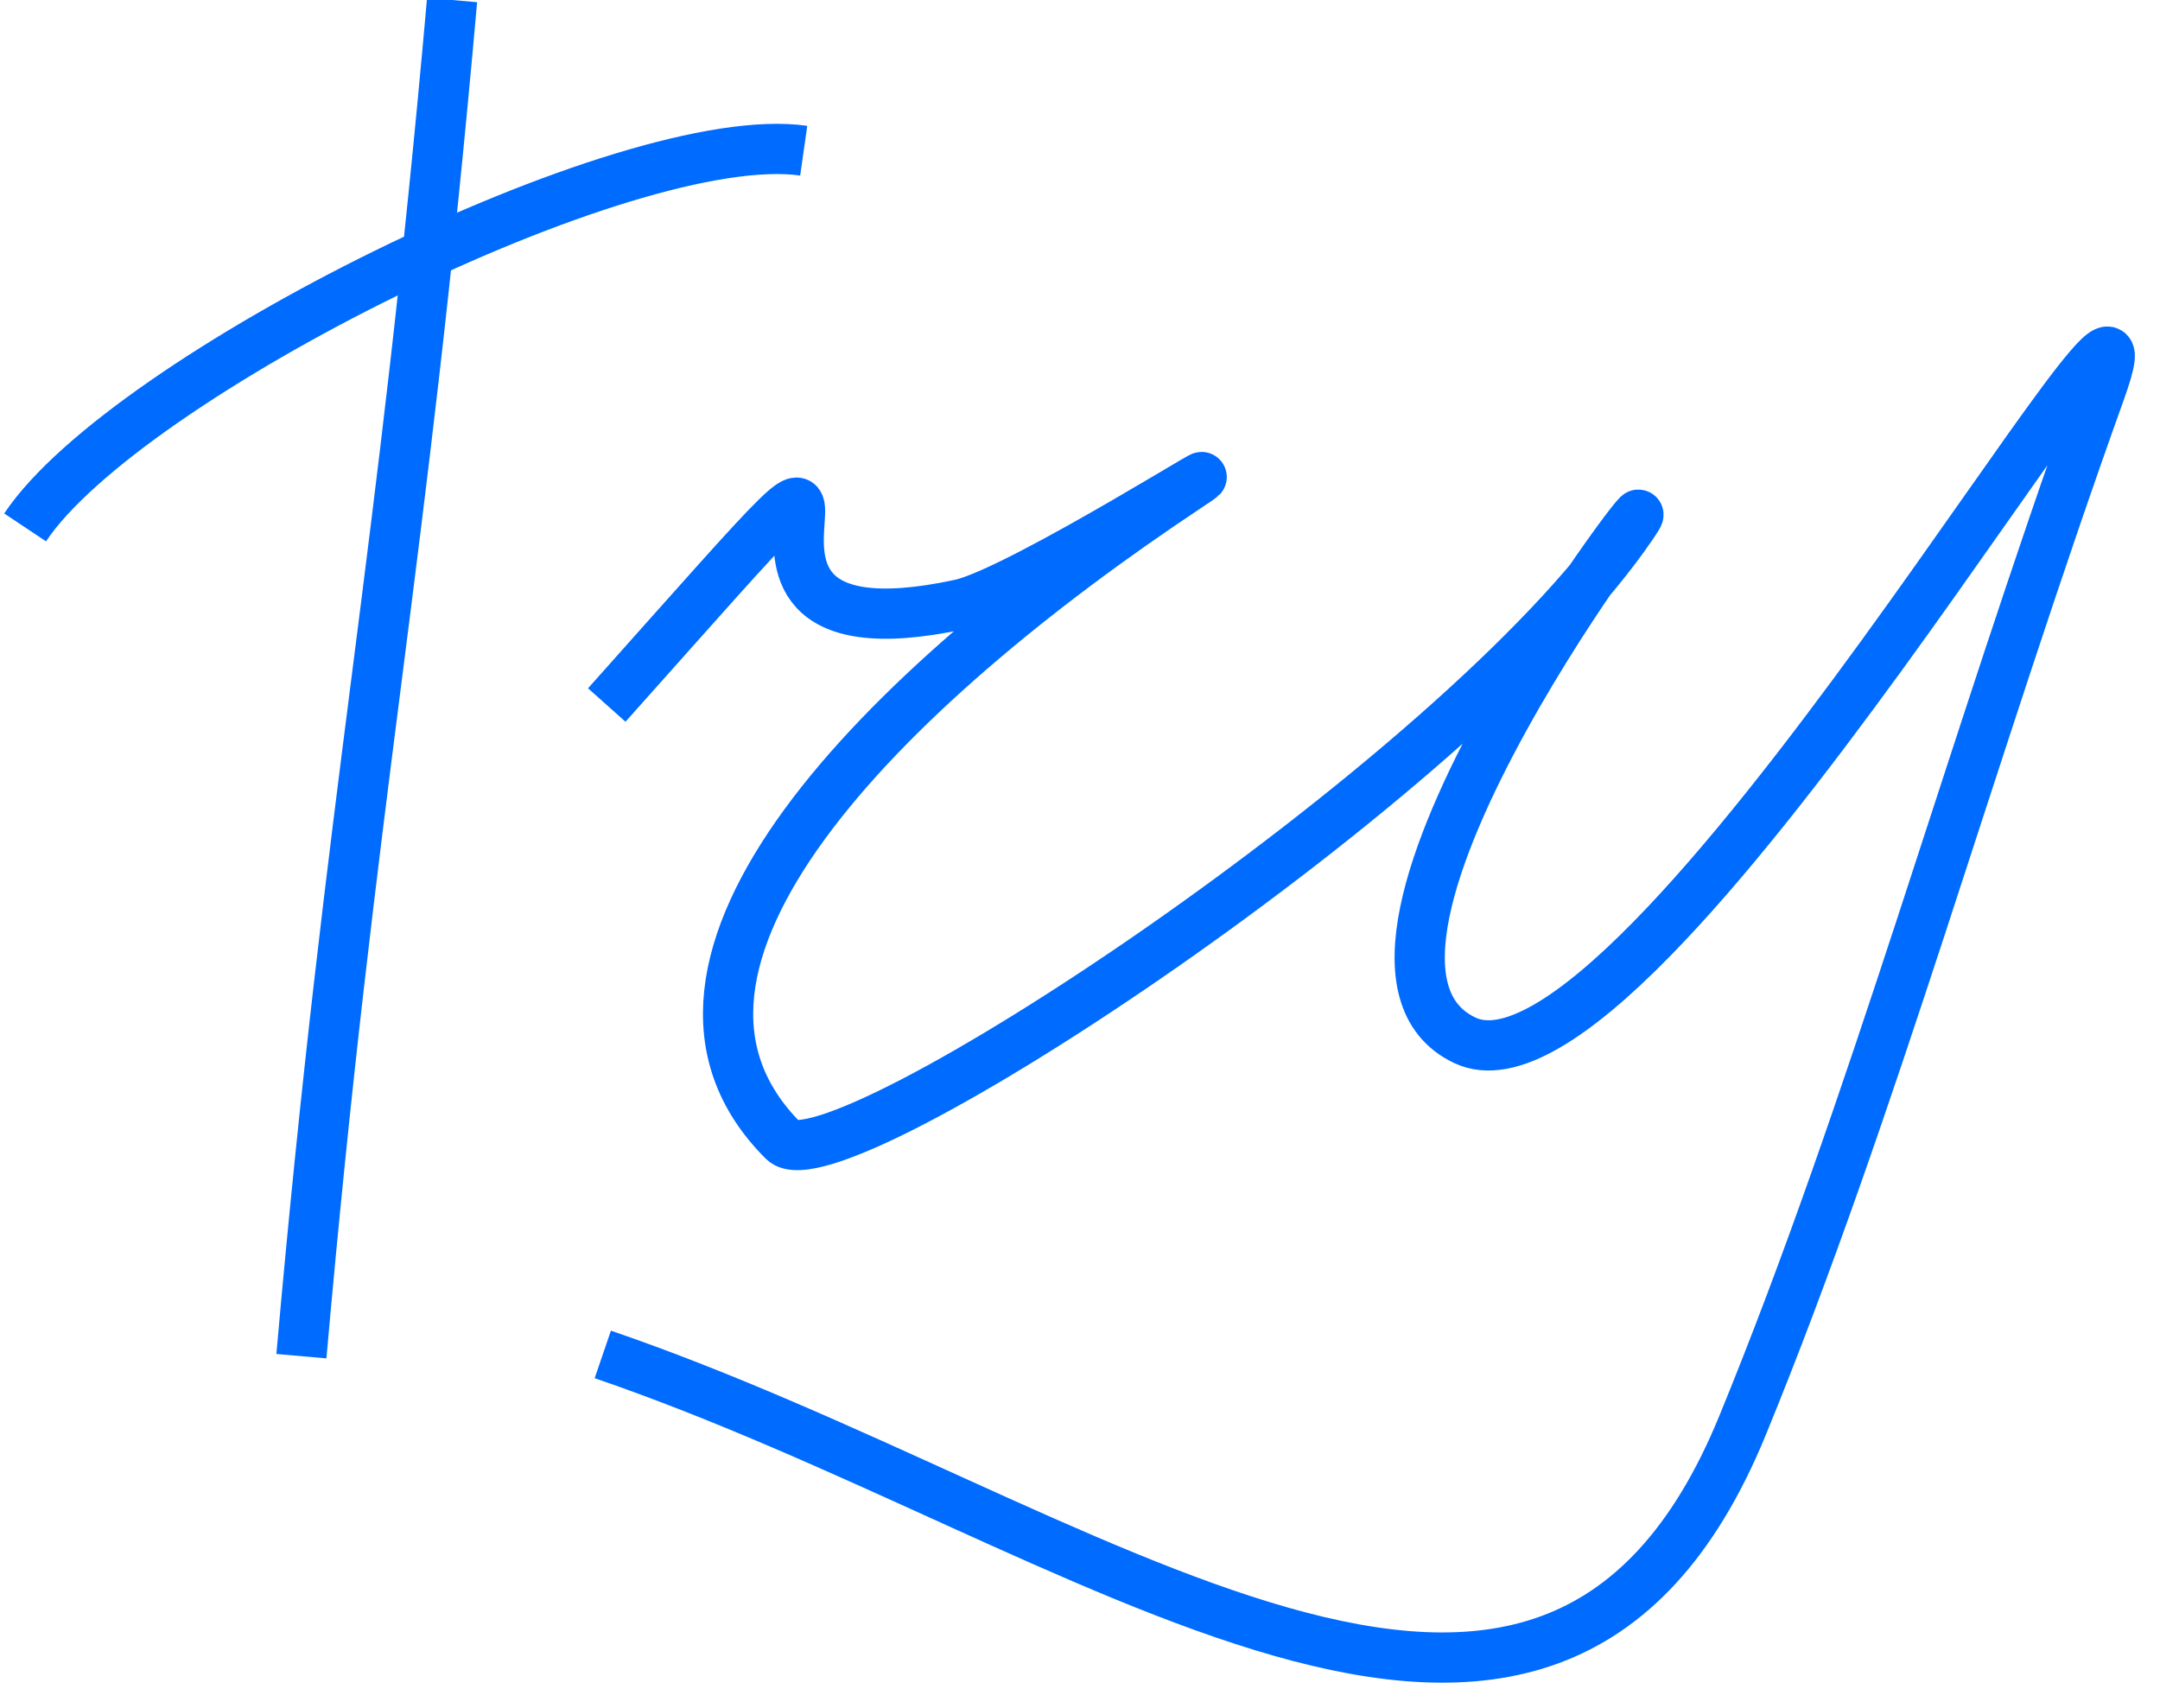
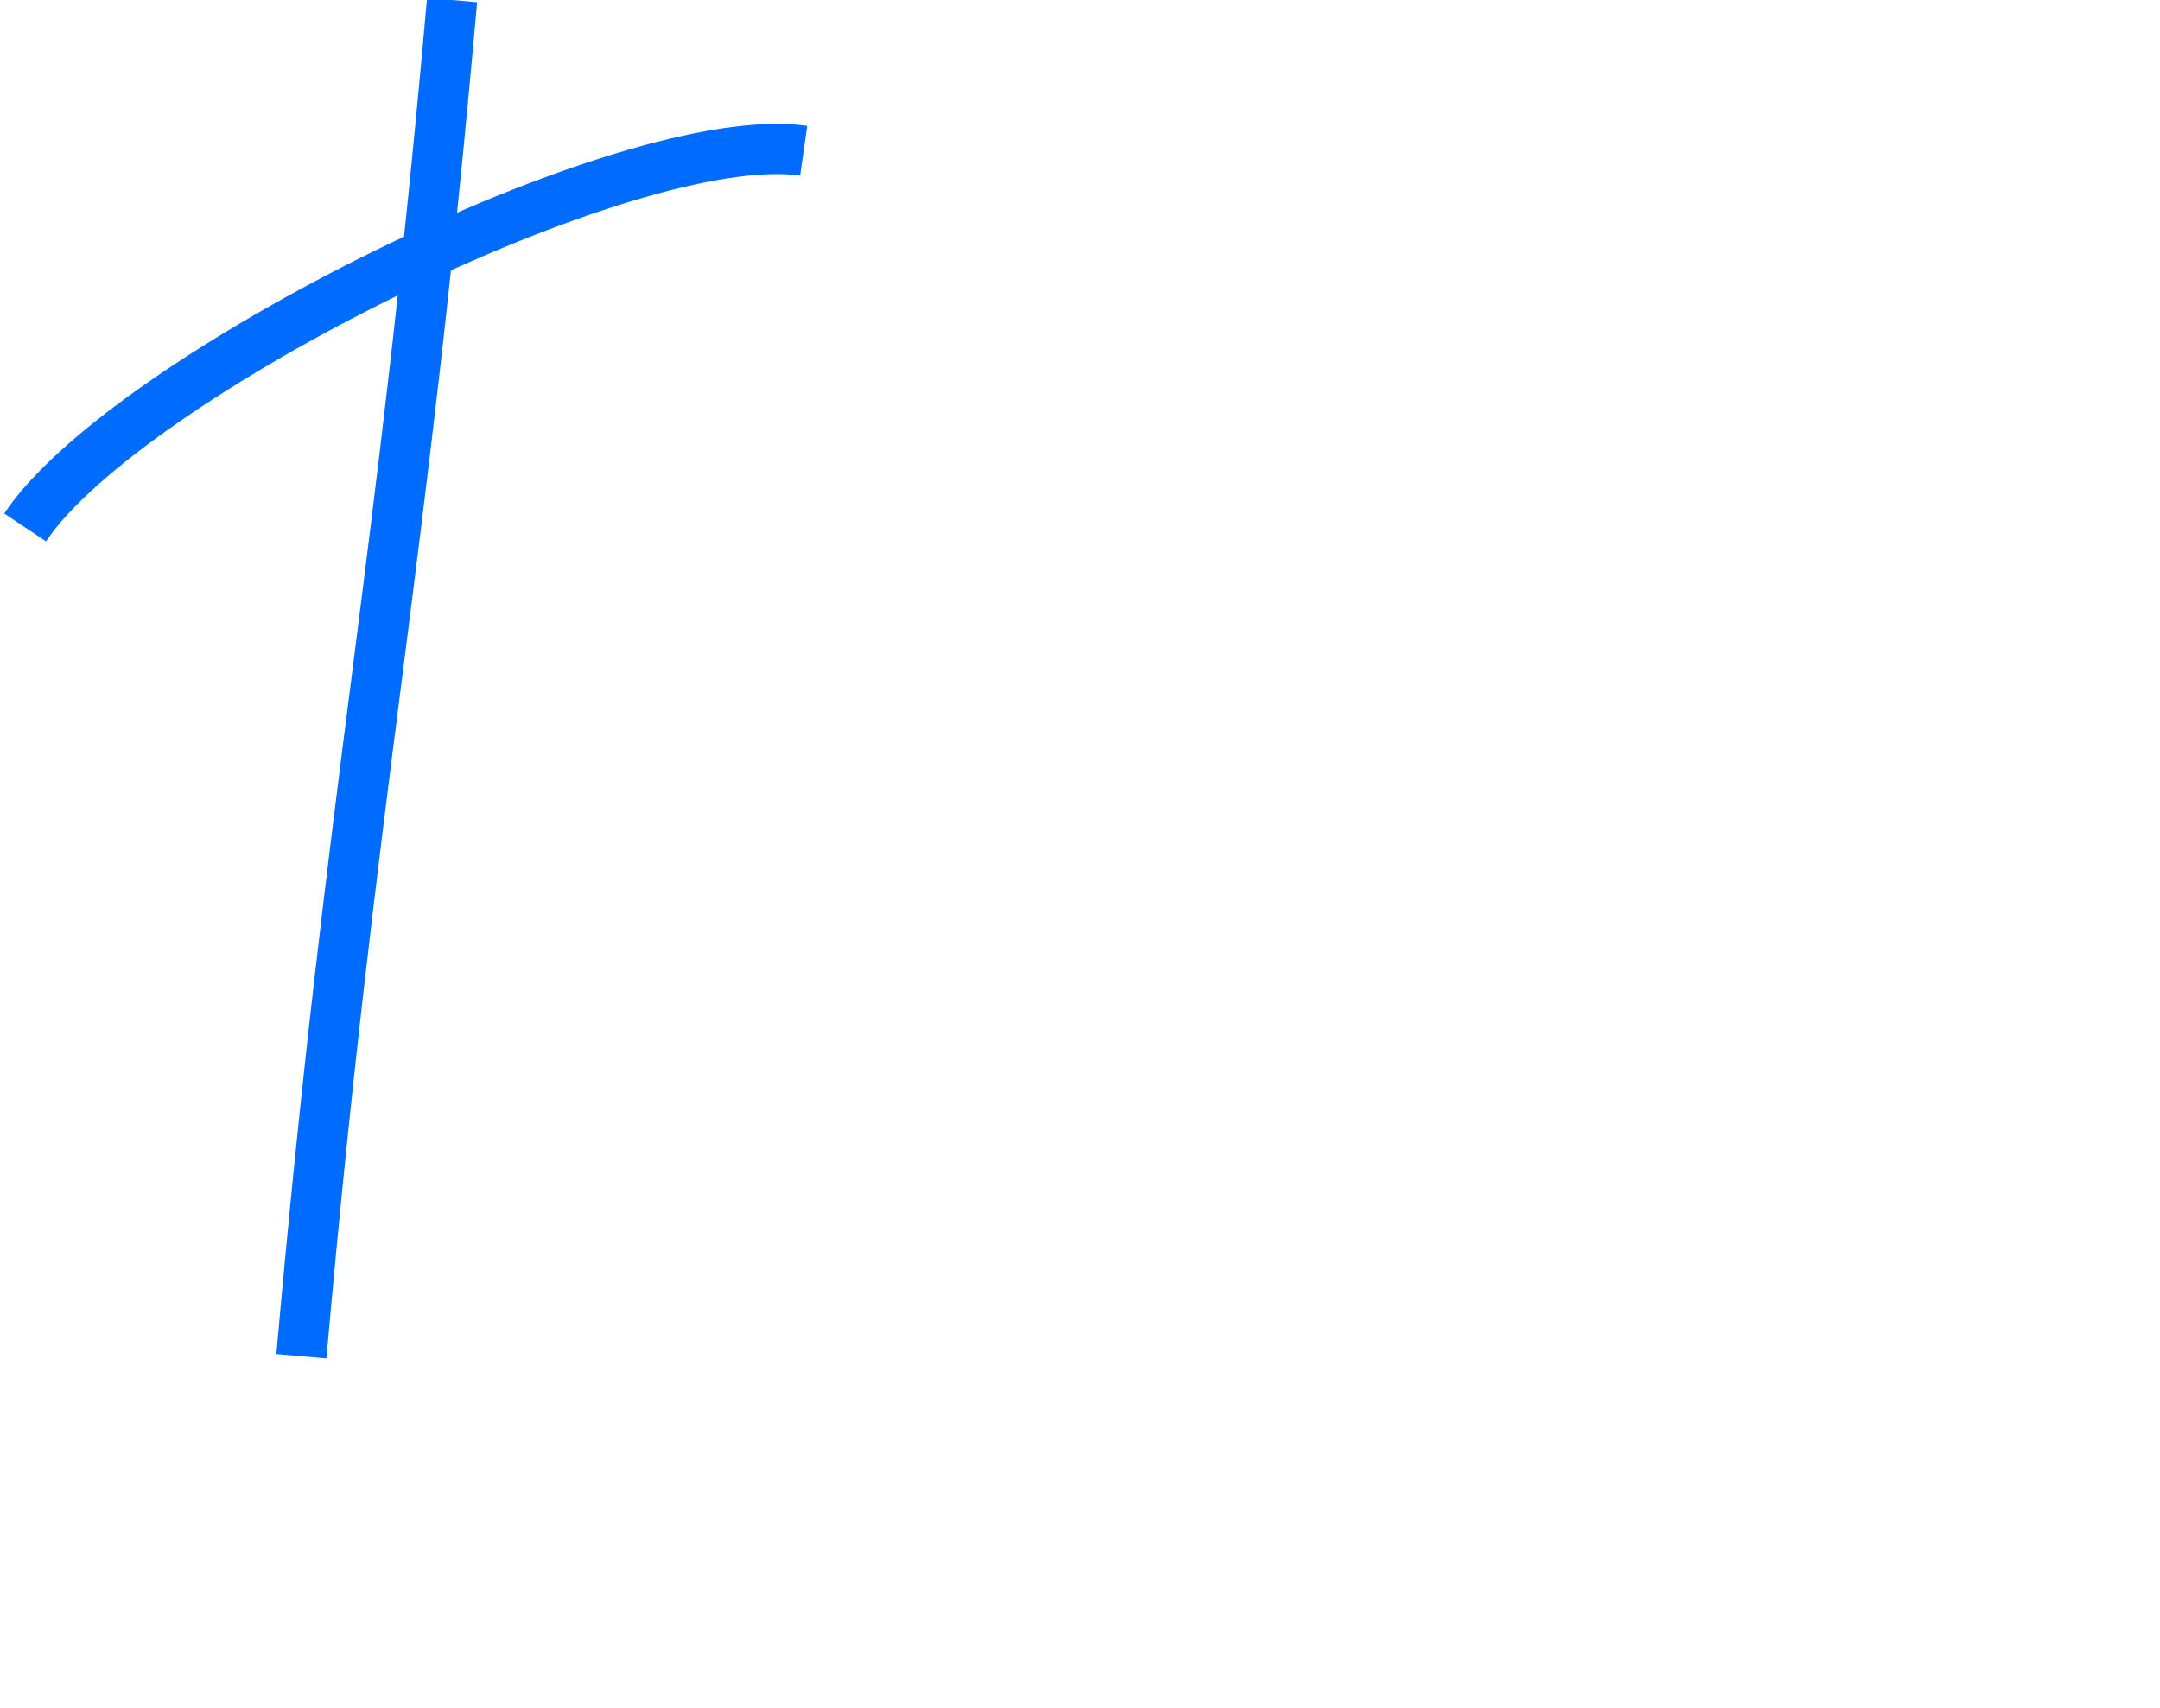
<svg xmlns="http://www.w3.org/2000/svg" width="43px" height="34px" viewBox="0 0 43 34" version="1.1">
  <title>Group</title>
  <desc>Created with Sketch.</desc>
  <defs />
  <g id="Artboard" stroke="none" stroke-width="1" fill="none" fill-rule="evenodd" transform="translate(-1250, -519)">
    <g id="Group" transform="translate(1250, 519)" stroke="#006BFF">
      <path d="M9,0 C8,11.333 7,15.667 6,27" id="Path-2" />
      <path d="M0.5,10.5 C2.5,7.5 12.5,2.5 16,3" id="Path-3" />
-       <path d="M12.079,14.036 C19.748,5.44 12.303,13.501 19.112,12.033 C20.321,11.773 25.141,8.696 23.634,9.697 C17.55,13.739 12.088,19.217 15.596,22.713 C16.601,23.714 29.066,15.512 32.497,10.445 C33.681,8.696 25.643,19.042 29.16,20.711 C32.676,22.379 43.557,2.921 41.812,7.782 C39.207,15.037 37.295,22.028 34.686,28.387 C30.779,37.905 21.664,30.272 12,26.965" id="Path-4" />
    </g>
  </g>
</svg>